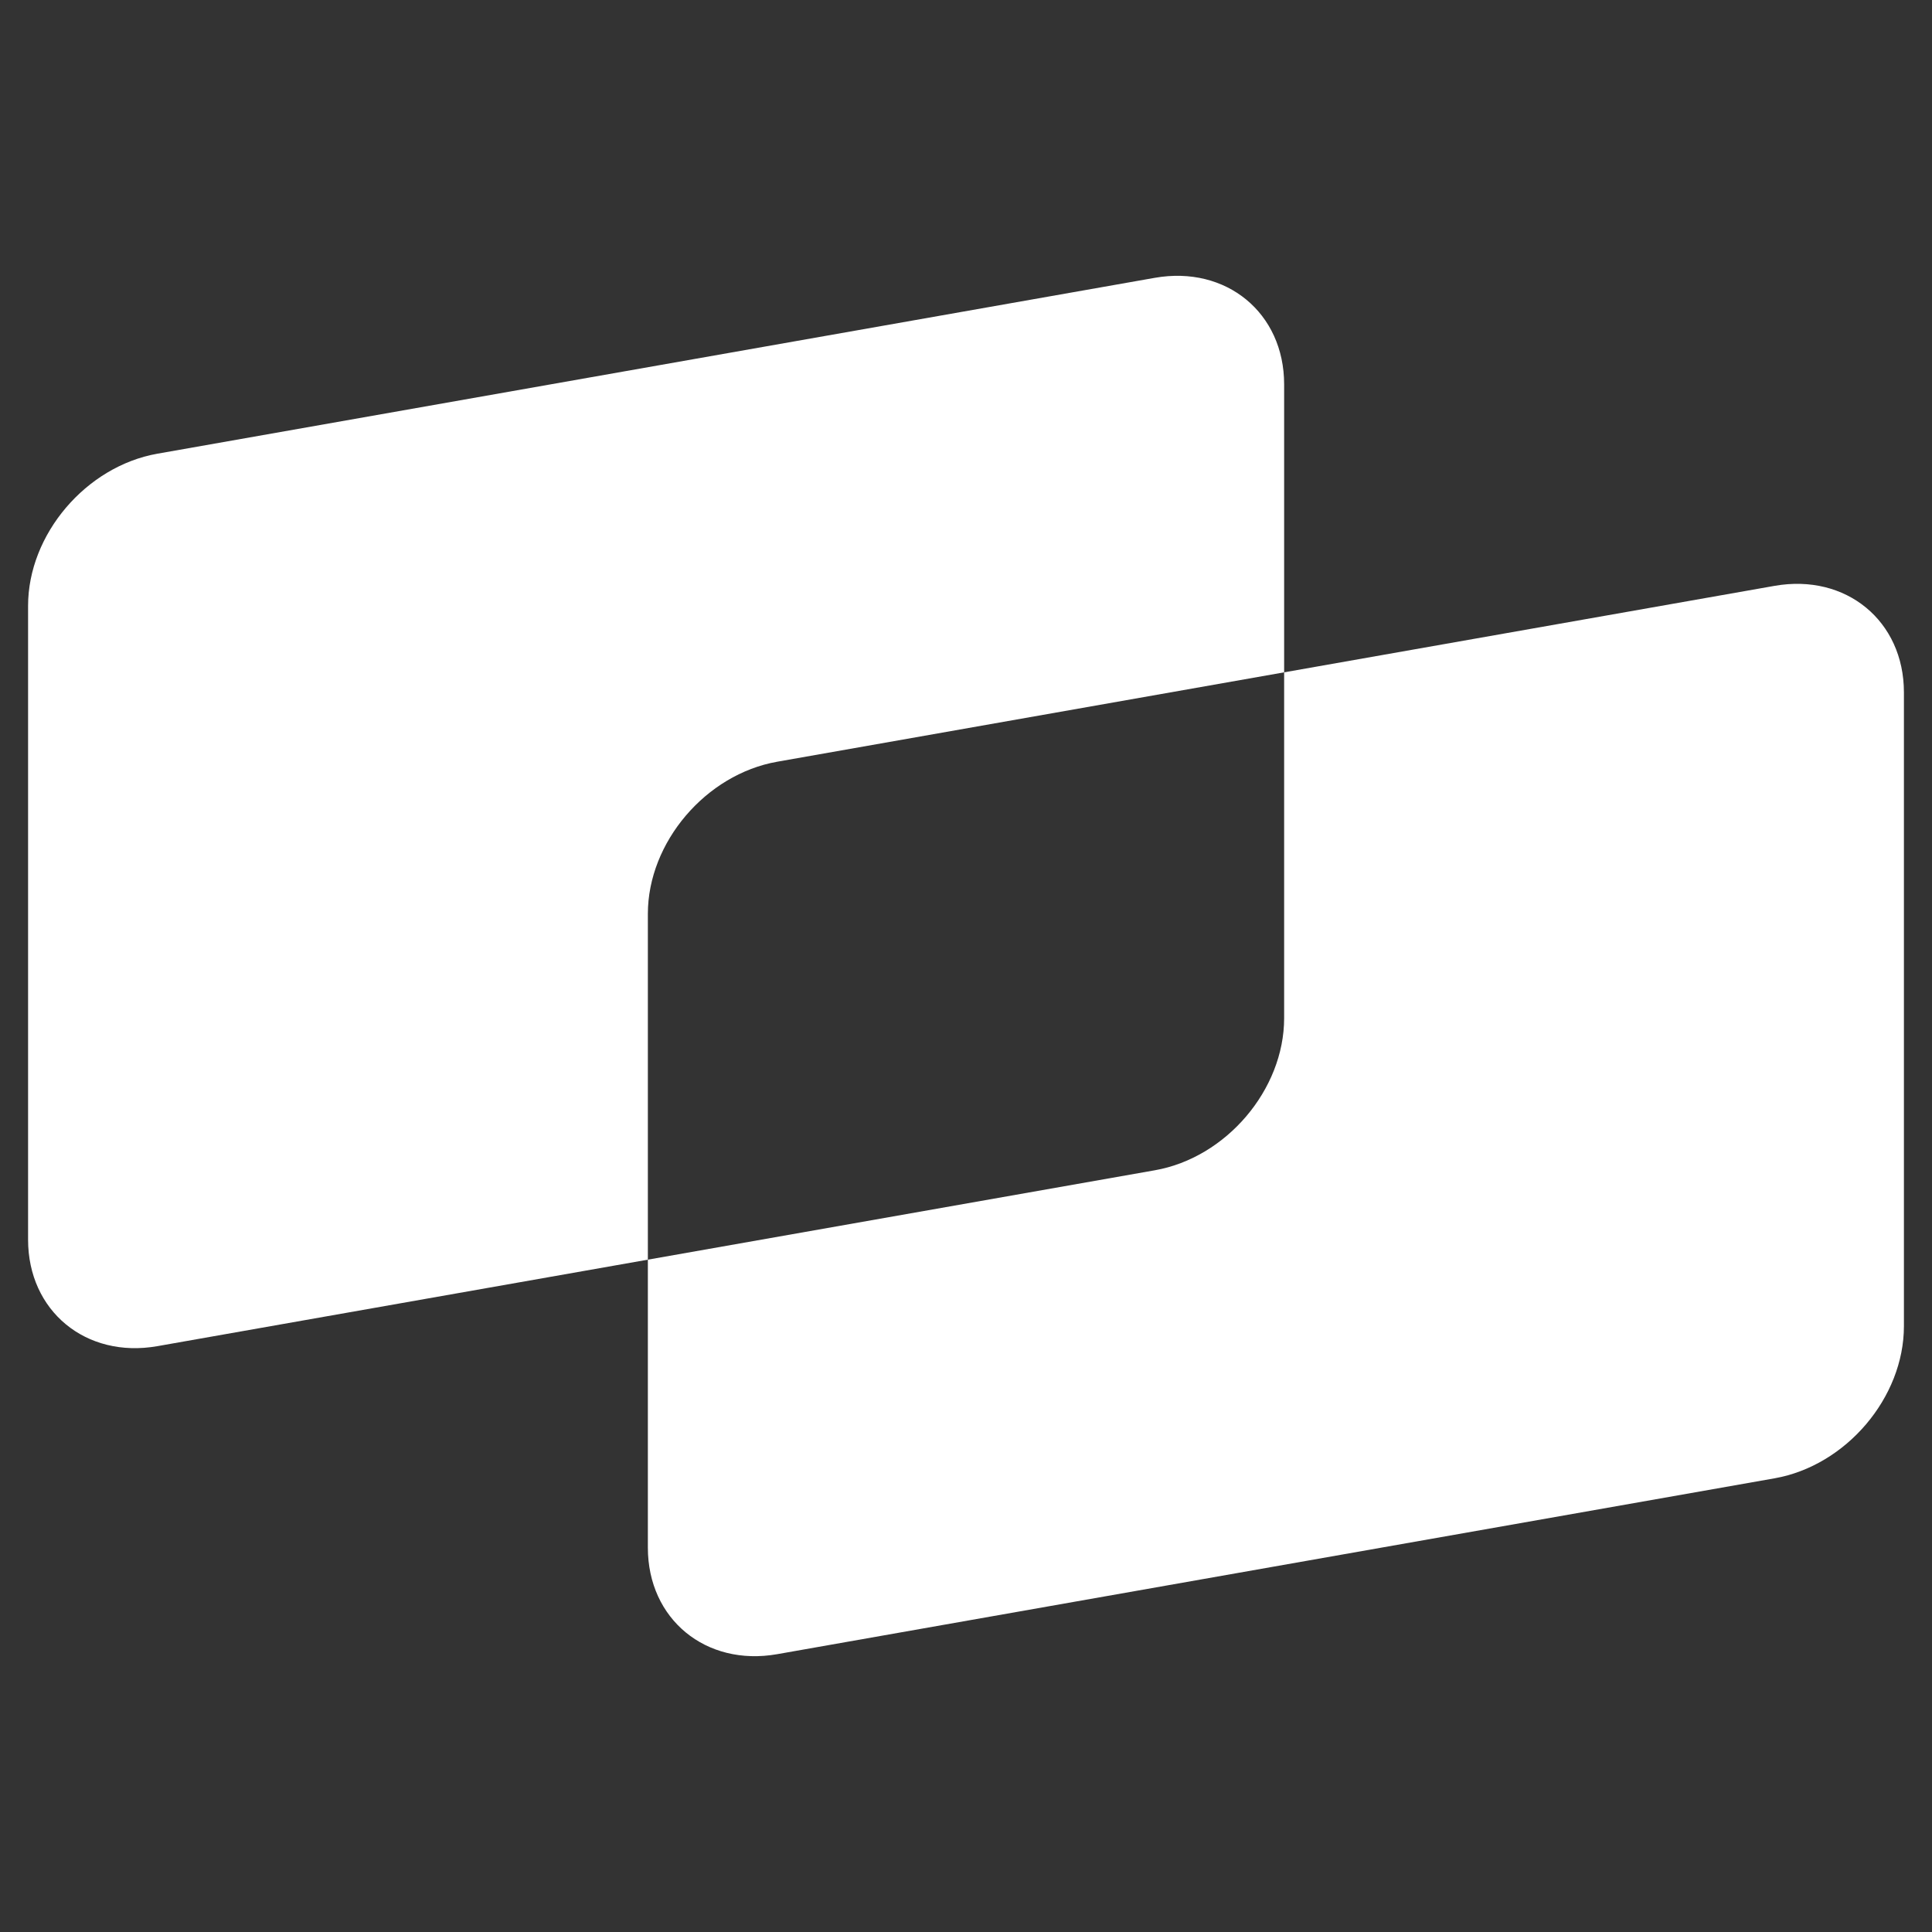
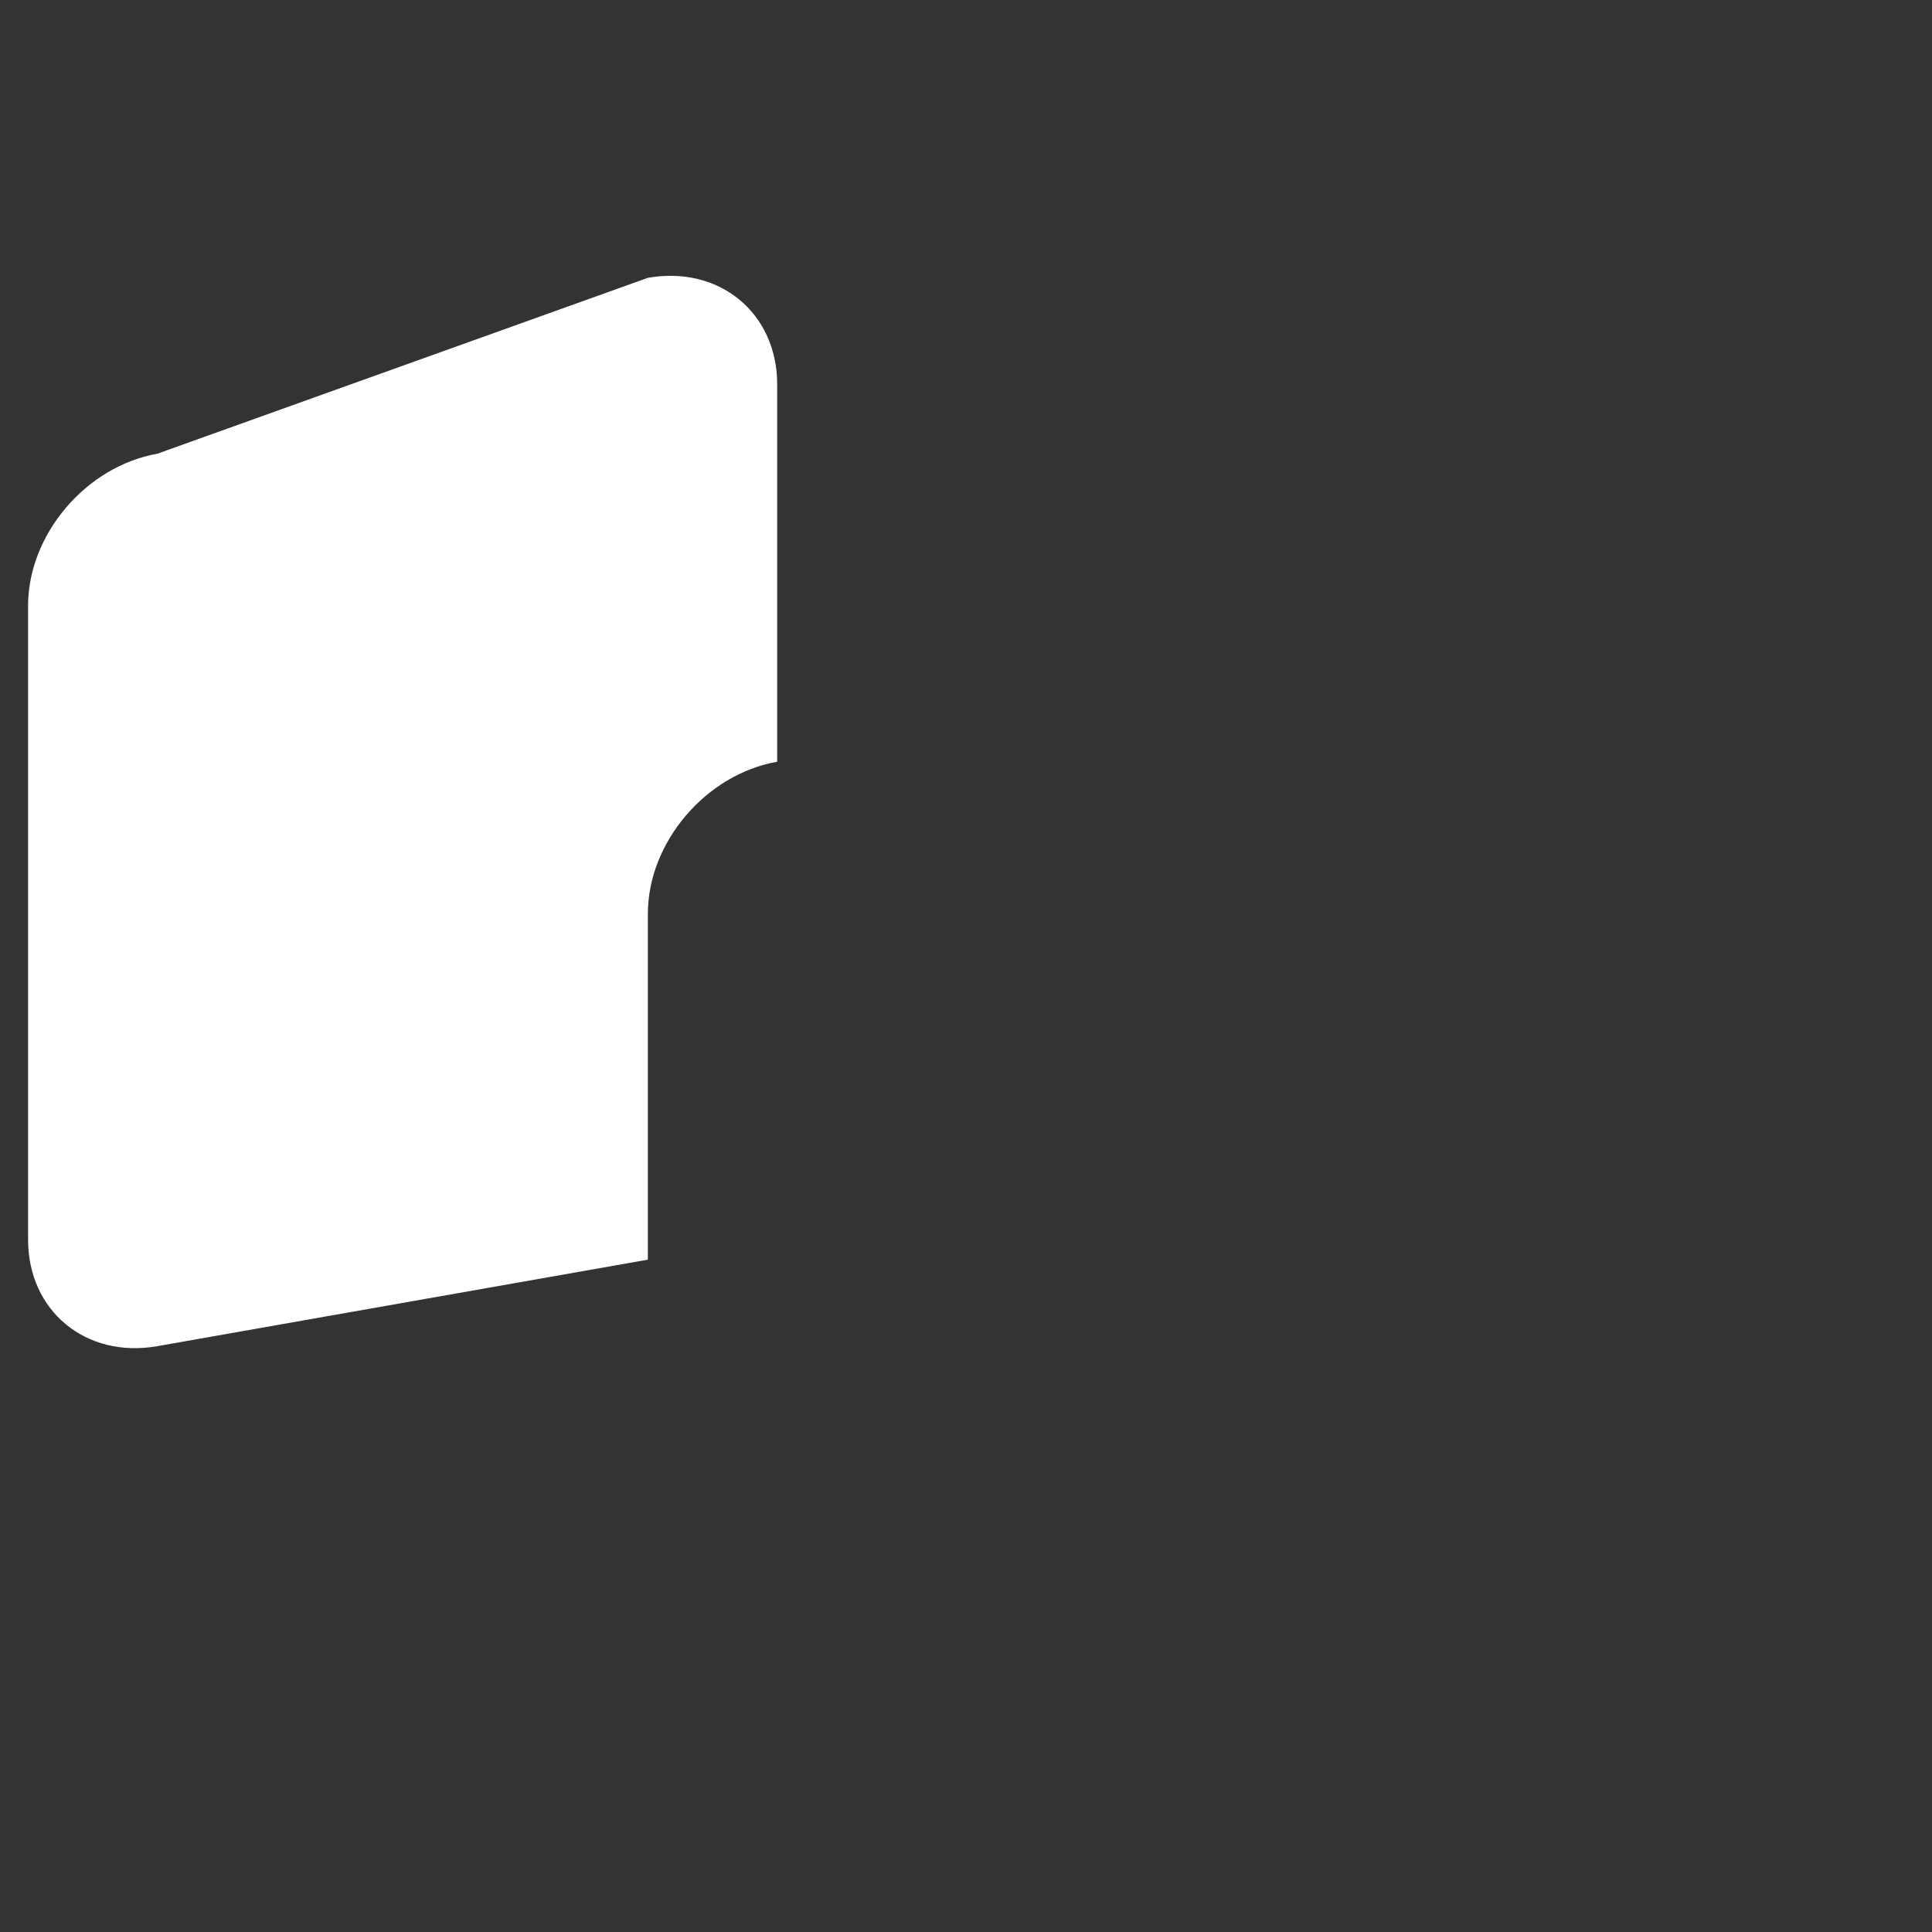
<svg xmlns="http://www.w3.org/2000/svg" xml:space="preserve" style="enable-background:new 0 0 3000 3000;" viewBox="0 0 3000 3000" y="0px" x="0px" id="Laag_1" version="1.1">
  <rect x="0" y="0" width="3000" height="3000" fill="#333333" stroke="none" />
  <style type="text/css">
	.st0{fill:#FFFFFF;}
</style>
  <g>
-     <path d="M1206.8,1182.8L1994,1044V596.8c0-110.9-89.9-184.9-200.8-165.4L244.4,704.5   C133.5,724.1,43.6,829.8,43.6,940.7v984.2c0,110.9,89.9,184.9,200.8,165.4L1006,1956v-537C1006,1308.1,1095.9,1202.4,1206.8,1182.8" class="st0" />
-     <path d="M2755.6,909.7L1994,1044v537c0,110.9-89.9,216.7-200.8,236.2L1006,1956v447.2c0,110.9,89.9,184.9,200.8,165.4   l1548.8-273.1c110.9-19.6,200.8-125.3,200.8-236.2v-984.2C2956.4,964.2,2866.5,890.2,2755.6,909.7" class="st0" />
+     <path d="M1206.8,1182.8V596.8c0-110.9-89.9-184.9-200.8-165.4L244.4,704.5   C133.5,724.1,43.6,829.8,43.6,940.7v984.2c0,110.9,89.9,184.9,200.8,165.4L1006,1956v-537C1006,1308.1,1095.9,1202.4,1206.8,1182.8" class="st0" />
  </g>
</svg>